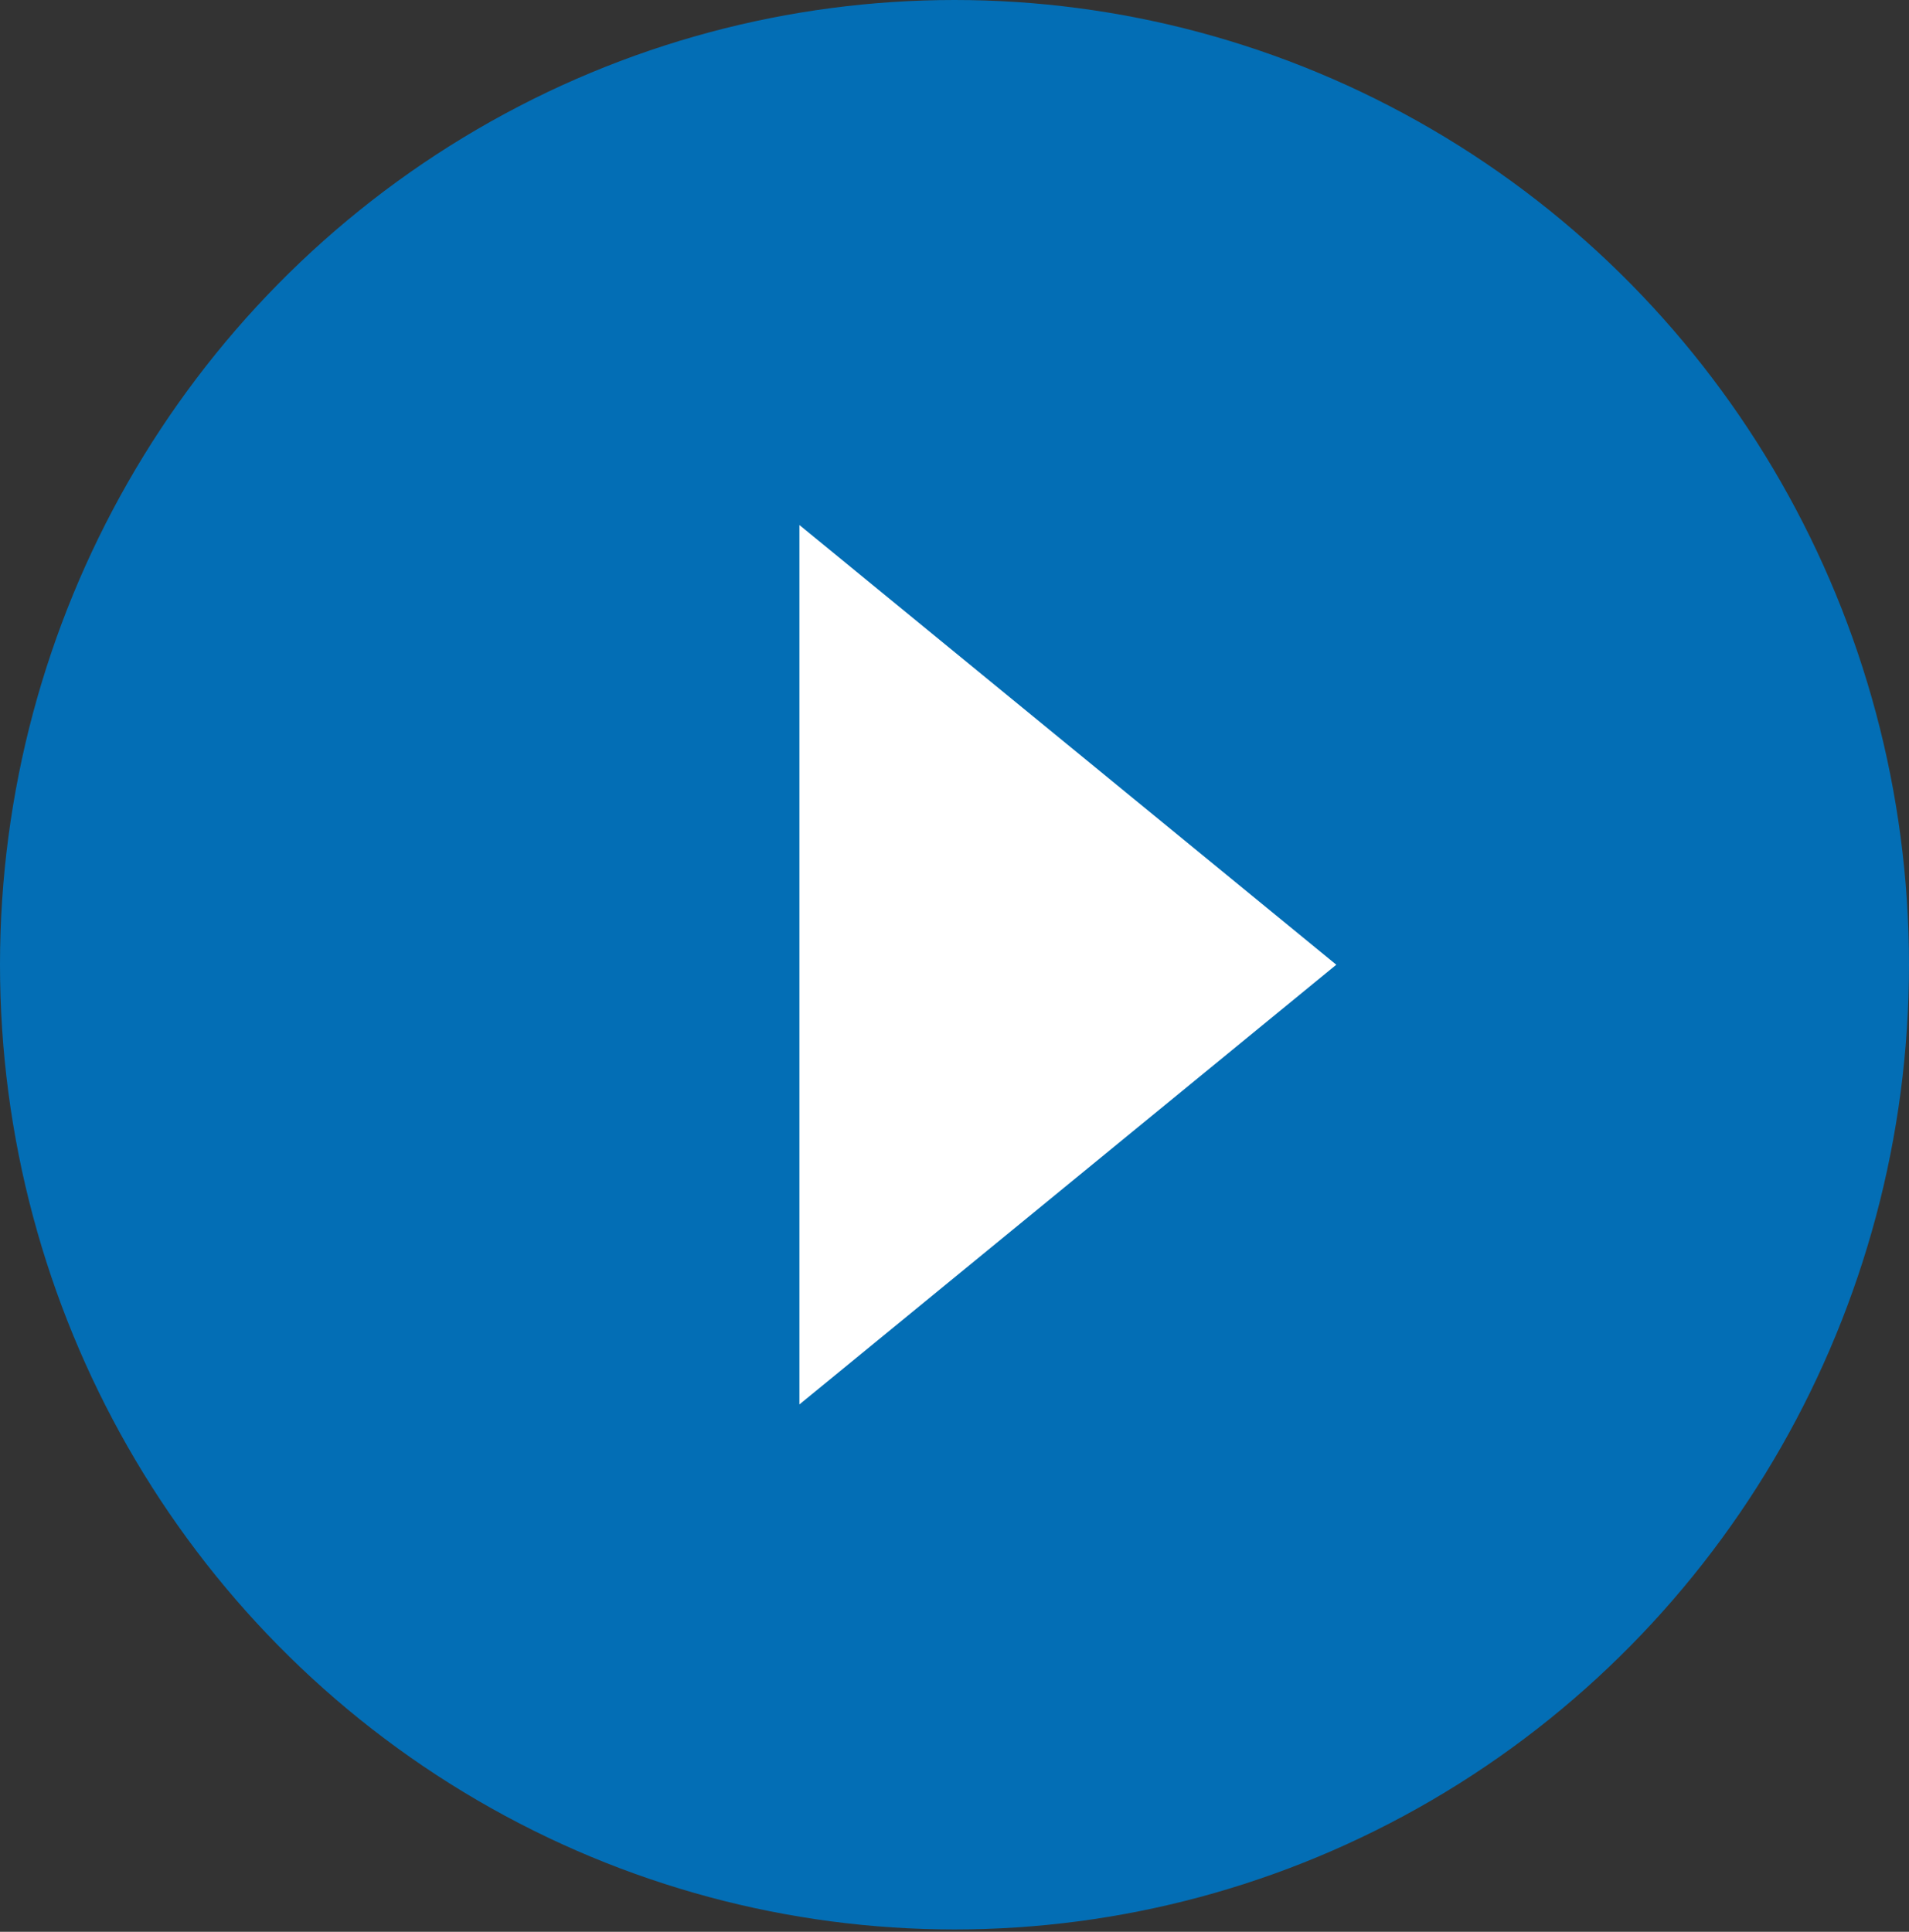
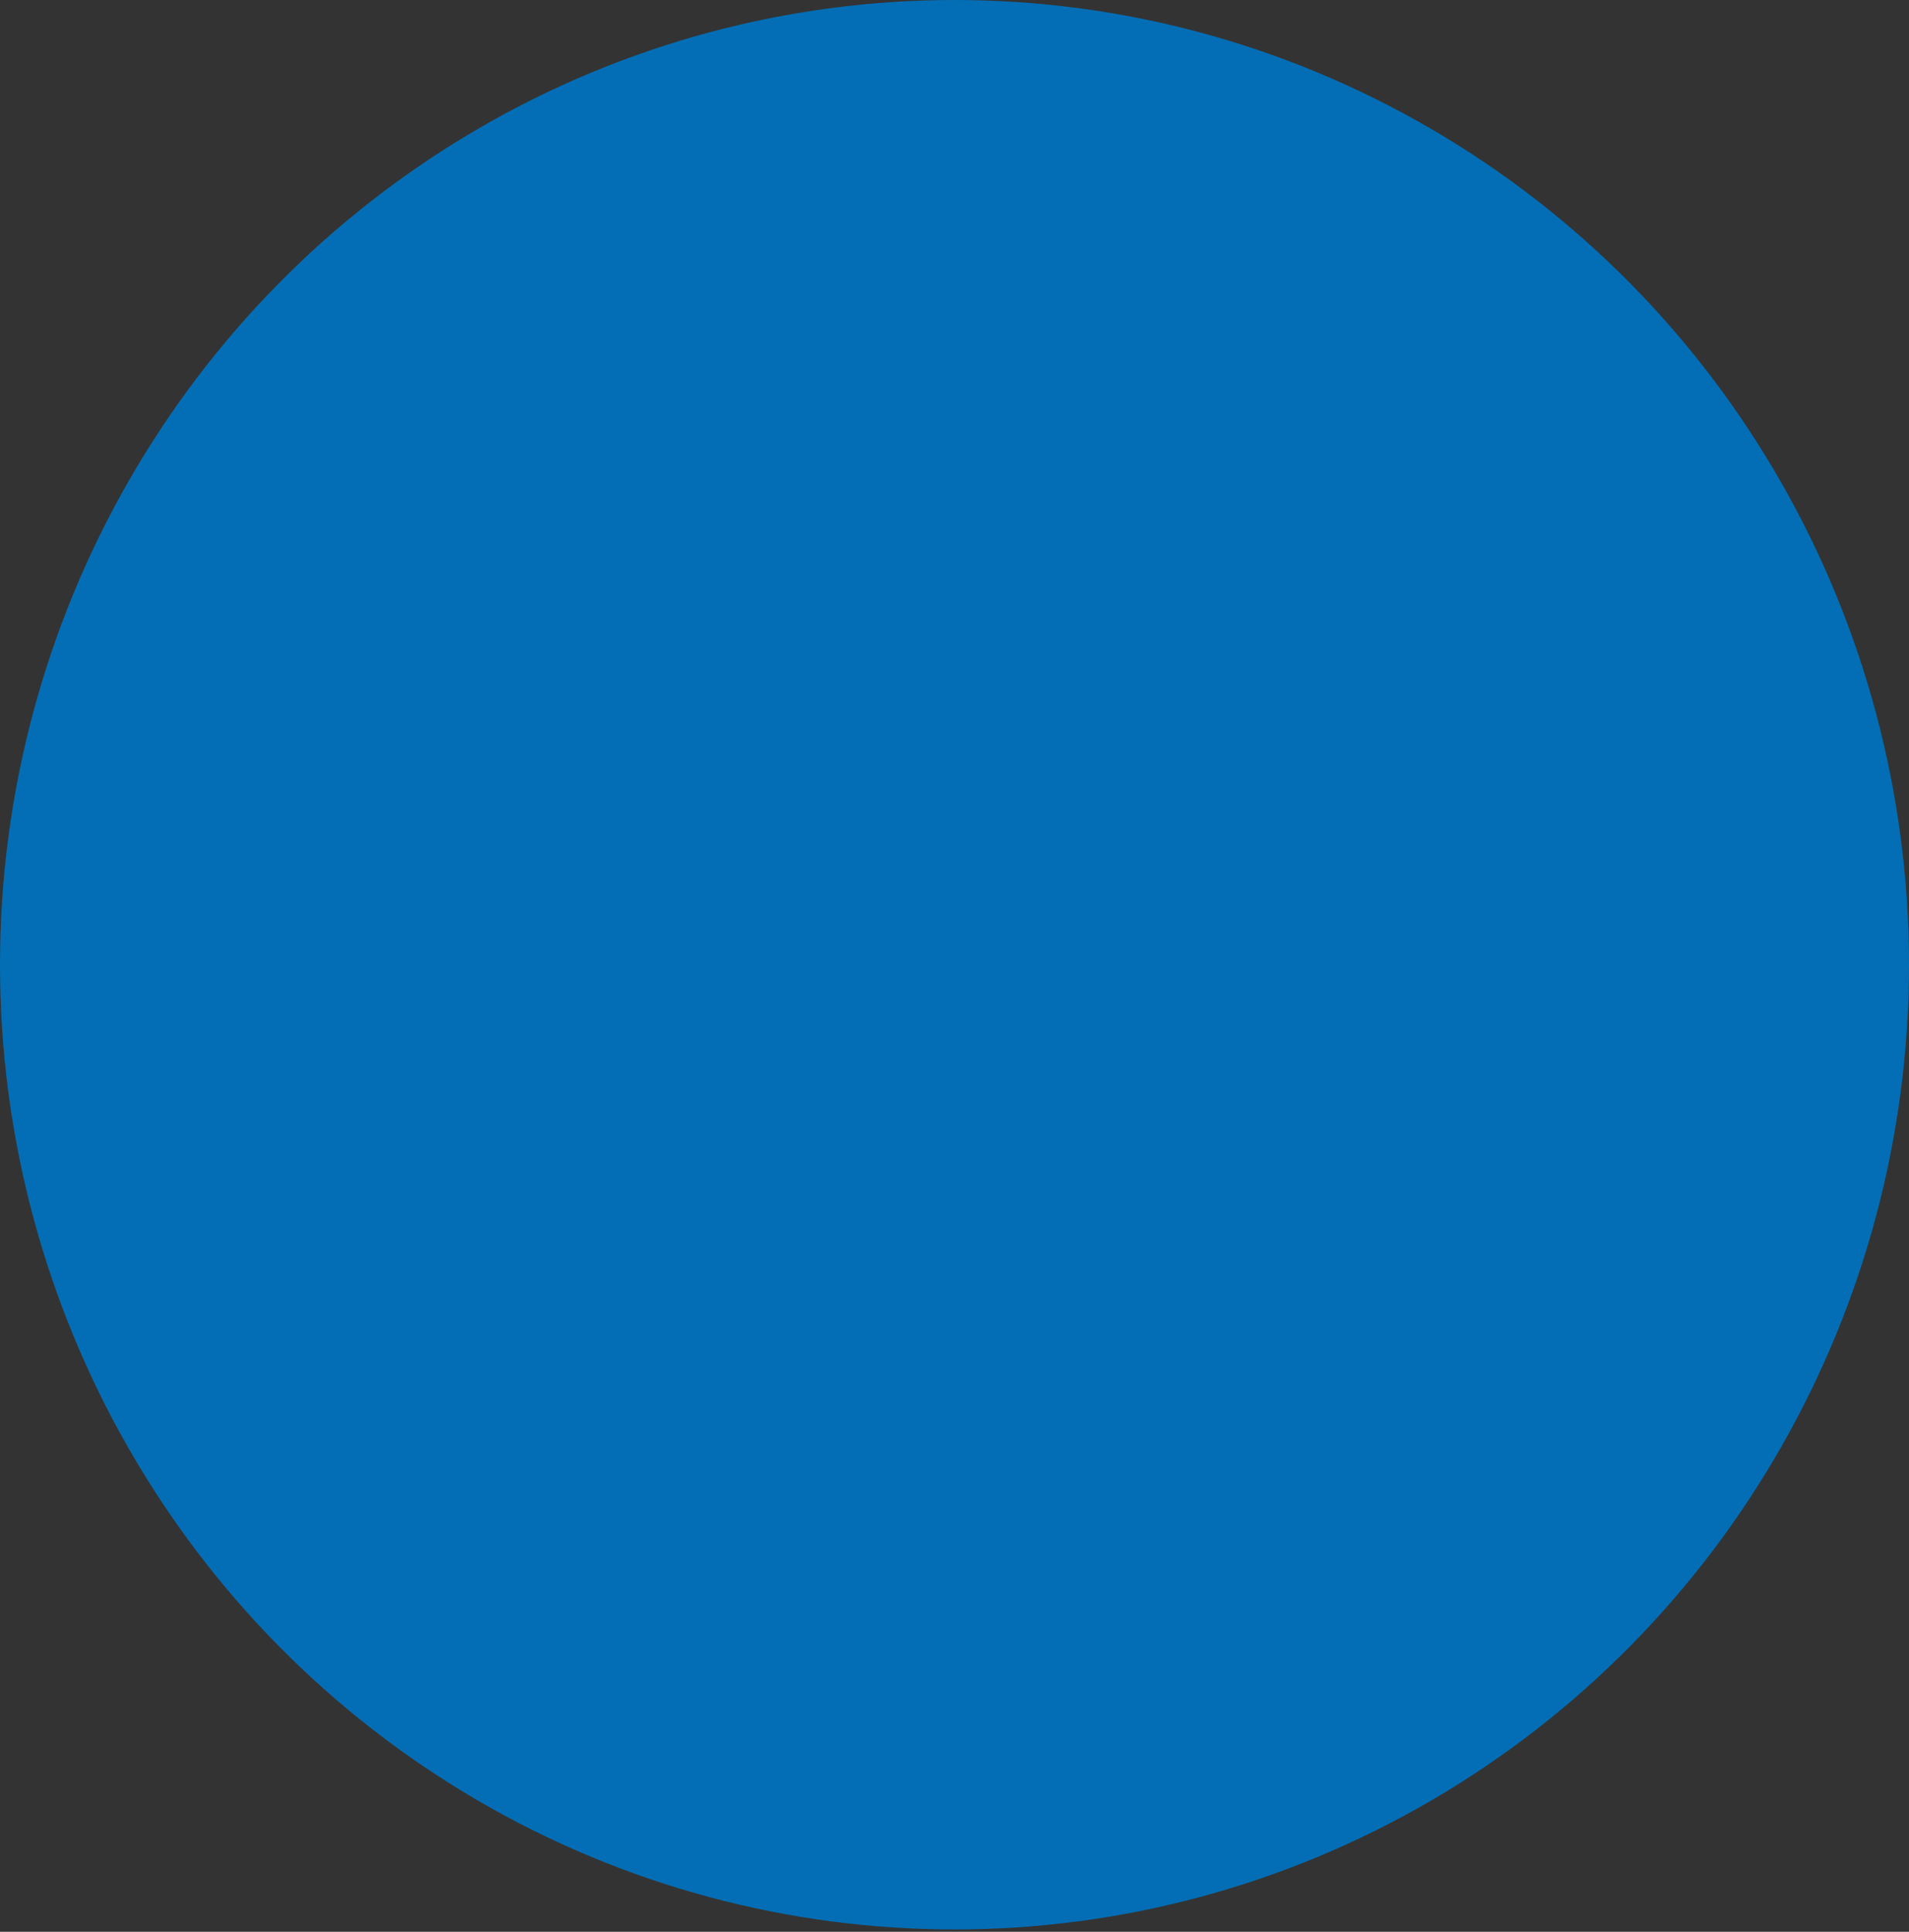
<svg xmlns="http://www.w3.org/2000/svg" width="84" height="85" viewBox="0 0 84 85" fill="none">
  <rect x="0" y="0" width="84" height="85" fill="#333333" stroke="none" />
  <g id="Group 95">
    <ellipse id="Ellipse 7" cx="42" cy="42.448" rx="42" ry="42.448" fill="#036EB5" />
-     <path id="Polygon 1" d="M58.8 42.448L35.175 61.796L35.175 23.1L58.8 42.448Z" fill="white" />
  </g>
</svg>